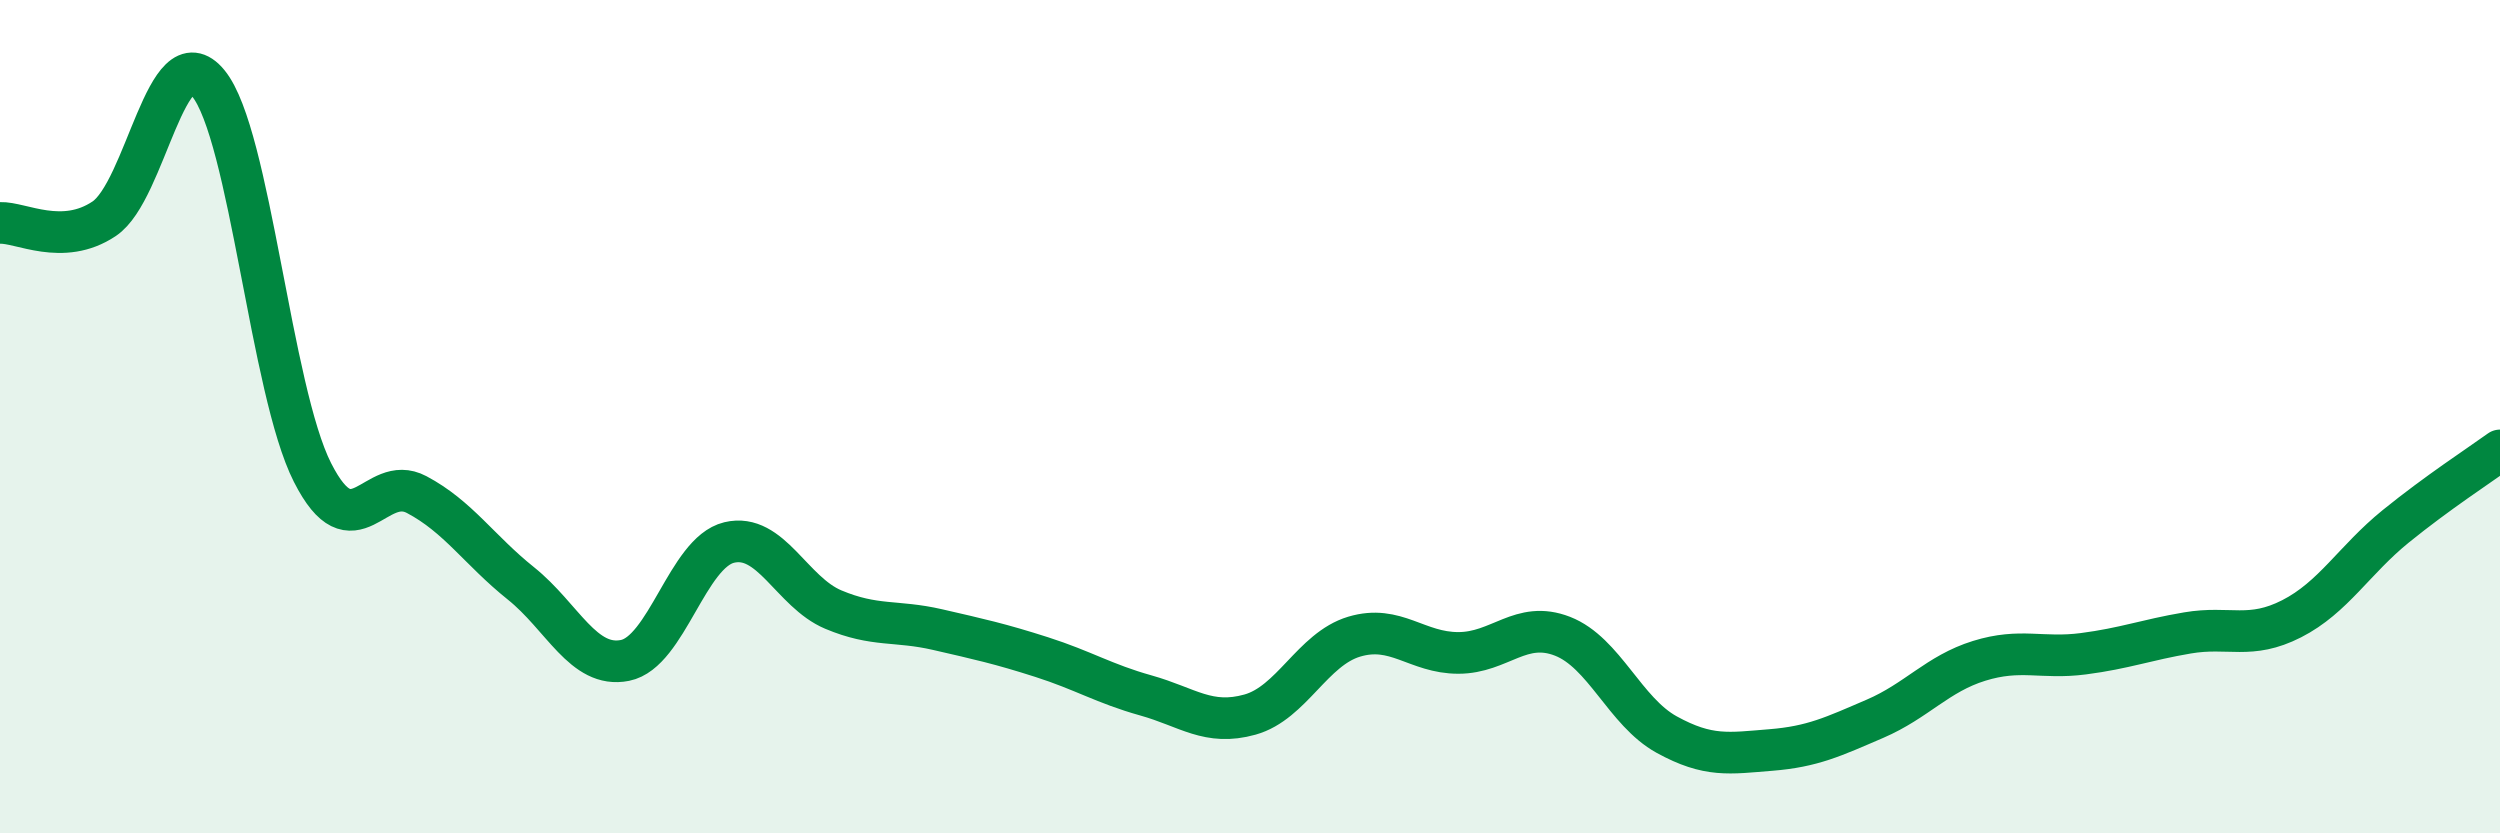
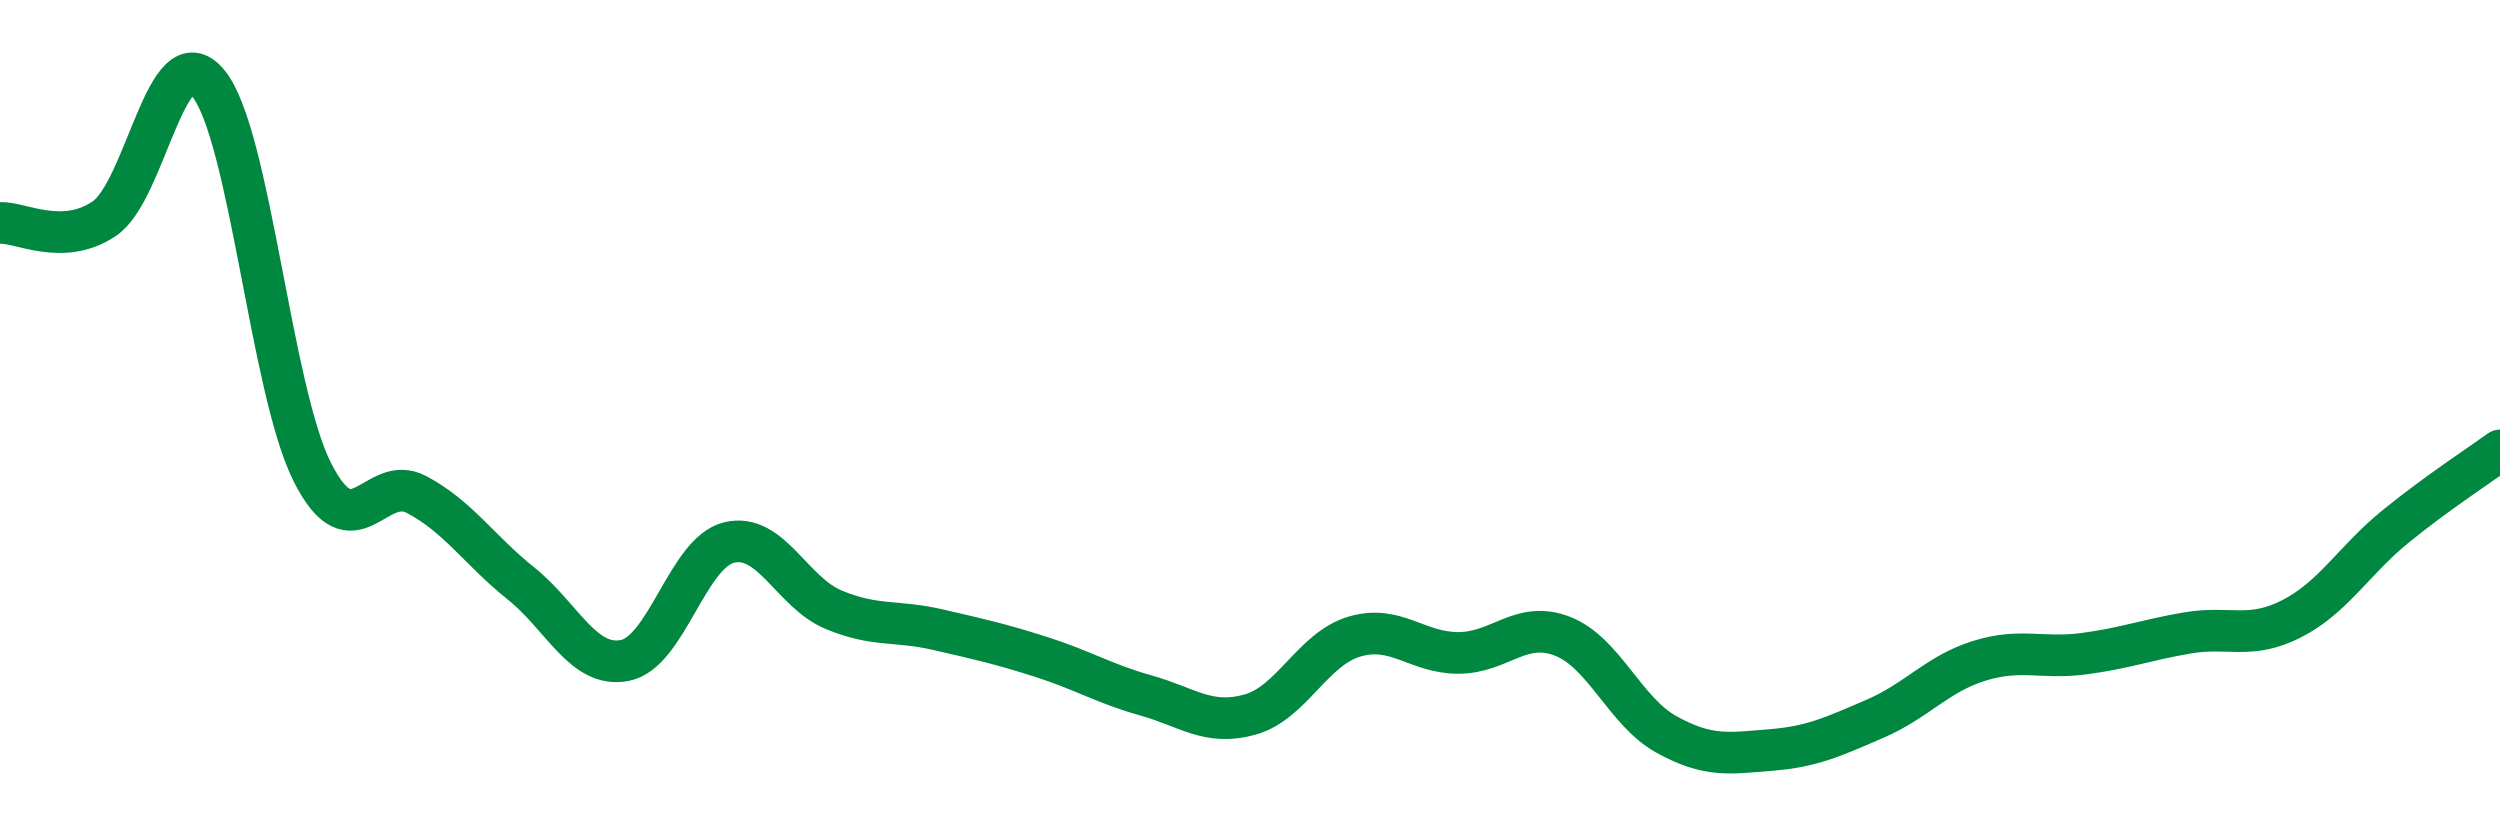
<svg xmlns="http://www.w3.org/2000/svg" width="60" height="20" viewBox="0 0 60 20">
-   <path d="M 0,5.35 C 0.5,5.33 1.5,5.92 2.5,5.25 C 3.5,4.58 4,0.78 5,2 C 6,3.22 6.5,9.37 7.5,11.34 C 8.5,13.31 9,11.34 10,11.87 C 11,12.4 11.5,13.2 12.5,14 C 13.5,14.8 14,16.05 15,15.85 C 16,15.65 16.5,13.26 17.5,13.02 C 18.5,12.78 19,14.21 20,14.63 C 21,15.05 21.5,14.88 22.5,15.11 C 23.5,15.34 24,15.45 25,15.77 C 26,16.09 26.5,16.41 27.5,16.69 C 28.5,16.97 29,17.43 30,17.15 C 31,16.87 31.5,15.58 32.5,15.28 C 33.5,14.98 34,15.67 35,15.67 C 36,15.67 36.5,14.88 37.5,15.27 C 38.5,15.66 39,17.08 40,17.63 C 41,18.18 41.5,18.08 42.5,18 C 43.5,17.92 44,17.68 45,17.25 C 46,16.82 46.5,16.17 47.5,15.86 C 48.5,15.55 49,15.82 50,15.69 C 51,15.56 51.5,15.36 52.5,15.19 C 53.5,15.02 54,15.36 55,14.85 C 56,14.34 56.5,13.44 57.5,12.63 C 58.5,11.82 59.5,11.17 60,10.81L60 20L0 20Z" fill="#008740" opacity="0.1" stroke-linecap="round" stroke-linejoin="round" />
  <path d="M 0,5.35 C 0.5,5.33 1.5,5.92 2.5,5.25 C 3.5,4.58 4,0.78 5,2 C 6,3.22 6.5,9.37 7.5,11.34 C 8.5,13.31 9,11.34 10,11.87 C 11,12.4 11.5,13.2 12.5,14 C 13.5,14.8 14,16.05 15,15.85 C 16,15.65 16.5,13.26 17.5,13.02 C 18.5,12.78 19,14.21 20,14.63 C 21,15.05 21.5,14.88 22.5,15.11 C 23.5,15.34 24,15.45 25,15.77 C 26,16.09 26.5,16.41 27.5,16.69 C 28.5,16.97 29,17.43 30,17.15 C 31,16.87 31.5,15.58 32.5,15.28 C 33.5,14.98 34,15.67 35,15.67 C 36,15.67 36.5,14.88 37.5,15.27 C 38.5,15.66 39,17.08 40,17.63 C 41,18.18 41.5,18.08 42.5,18 C 43.5,17.92 44,17.68 45,17.25 C 46,16.82 46.5,16.17 47.5,15.86 C 48.5,15.55 49,15.82 50,15.69 C 51,15.56 51.5,15.36 52.5,15.19 C 53.5,15.02 54,15.36 55,14.85 C 56,14.34 56.5,13.44 57.5,12.63 C 58.5,11.82 59.5,11.17 60,10.81" stroke="#008740" stroke-width="1" fill="none" stroke-linecap="round" stroke-linejoin="round" />
</svg>